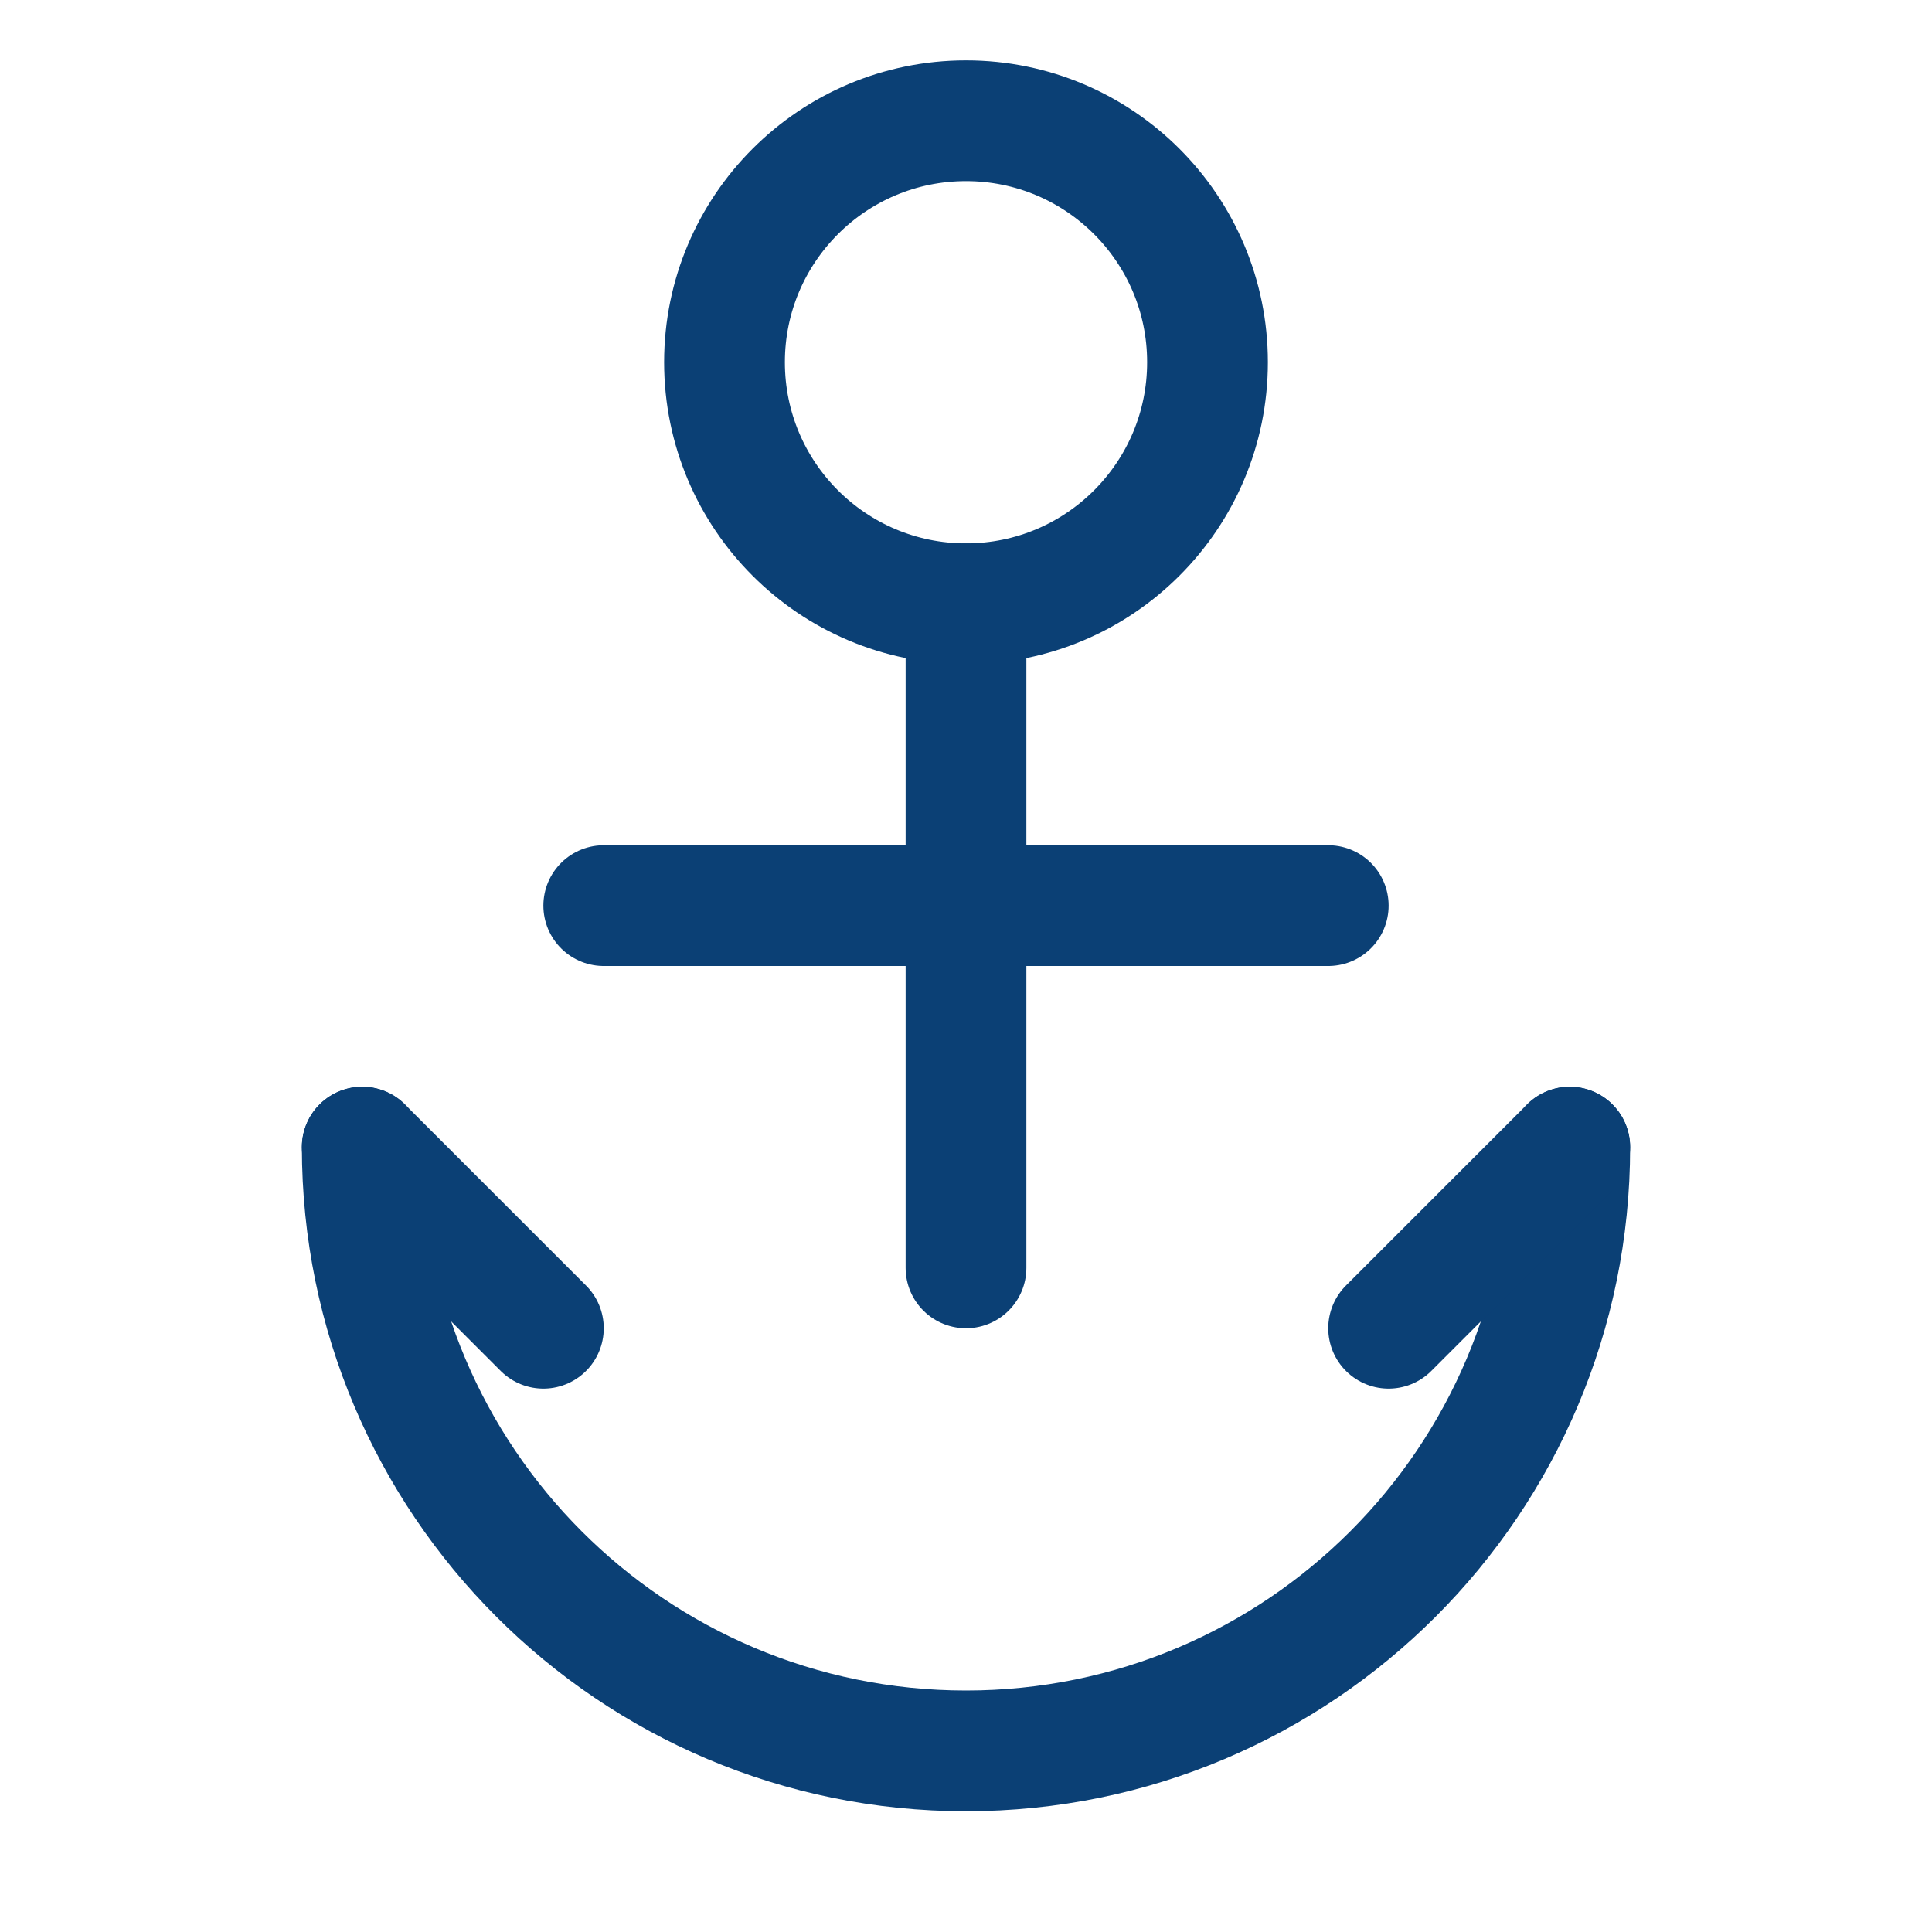
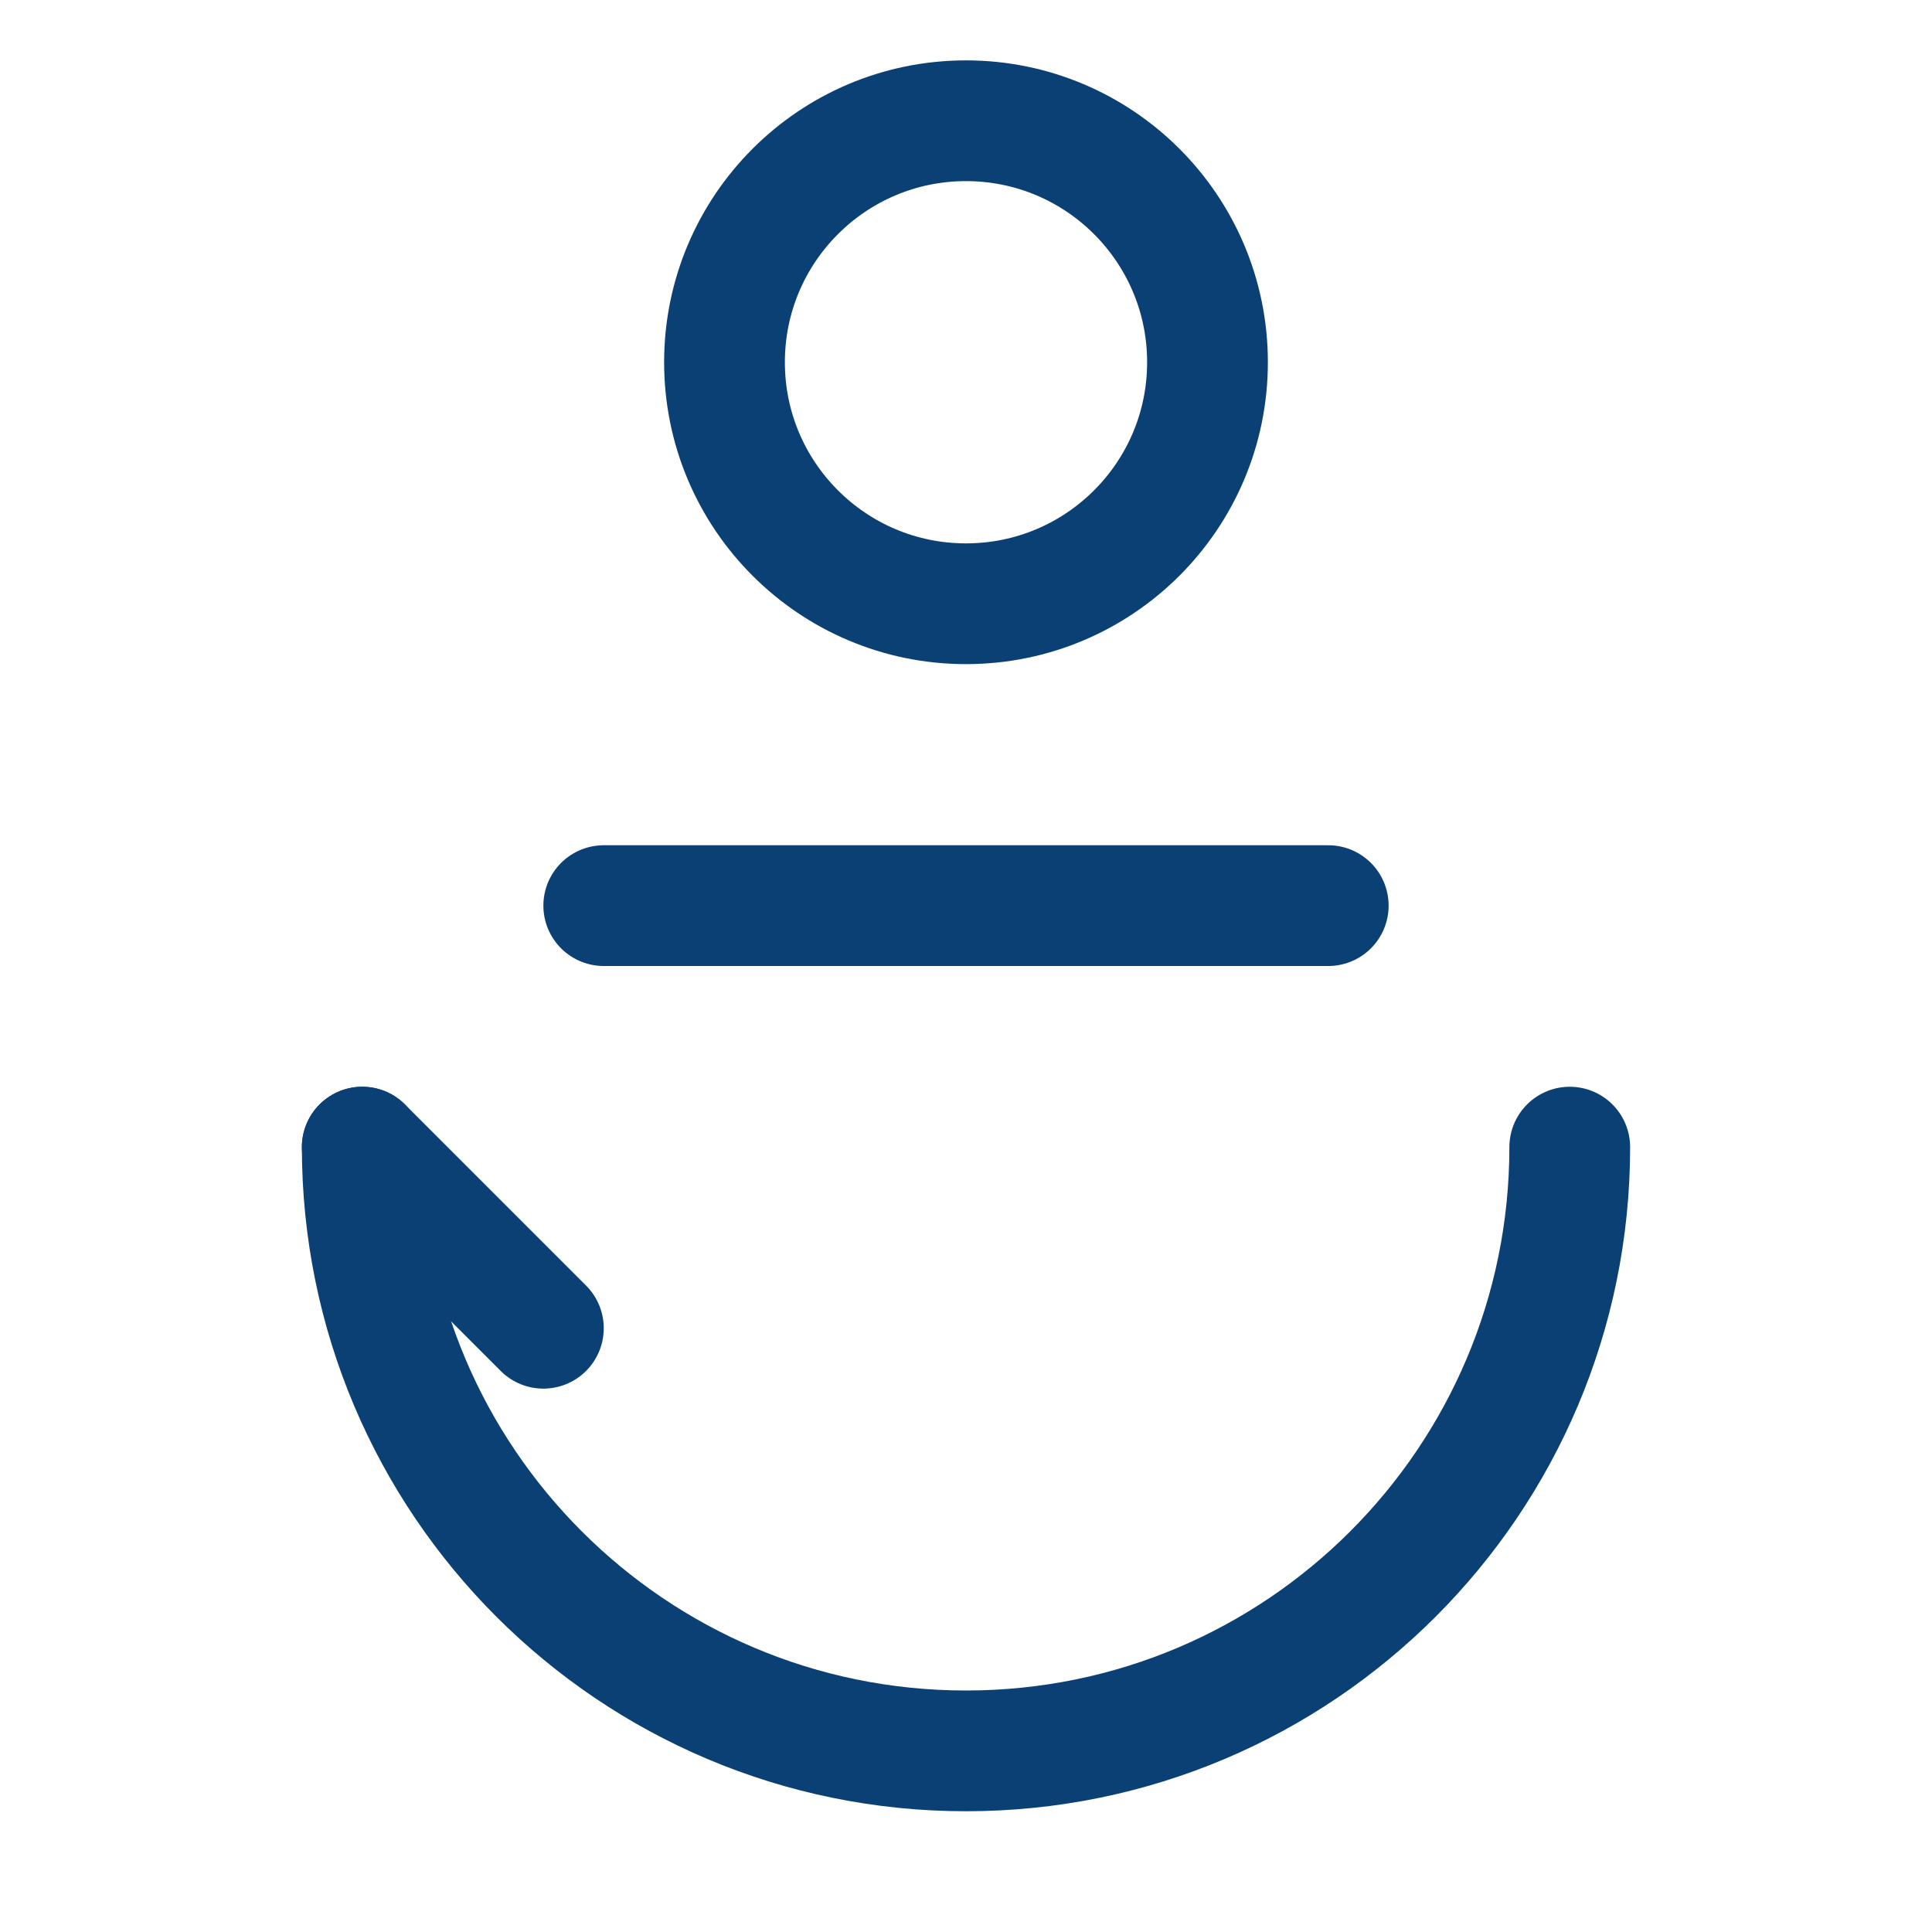
<svg xmlns="http://www.w3.org/2000/svg" viewBox="0 0 64 64" fill="none">
  <circle cx="32" cy="12" r="8" stroke="#0b4075" stroke-width="4" />
-   <path d="M32 20v22" stroke="#0b4075" stroke-width="4" stroke-linecap="round" />
  <path d="M20 30h24" stroke="#0b4075" stroke-width="4" stroke-linecap="round" />
  <path d="M12 38c0 11.046 8.954 20 20 20s20-8.954 20-20" stroke="#0b4075" stroke-width="4" fill="none" stroke-linecap="round" />
  <path d="M12 38l6 6" stroke="#0b4075" stroke-width="4" stroke-linecap="round" />
-   <path d="M52 38l-6 6" stroke="#0b4075" stroke-width="4" stroke-linecap="round" />
</svg>